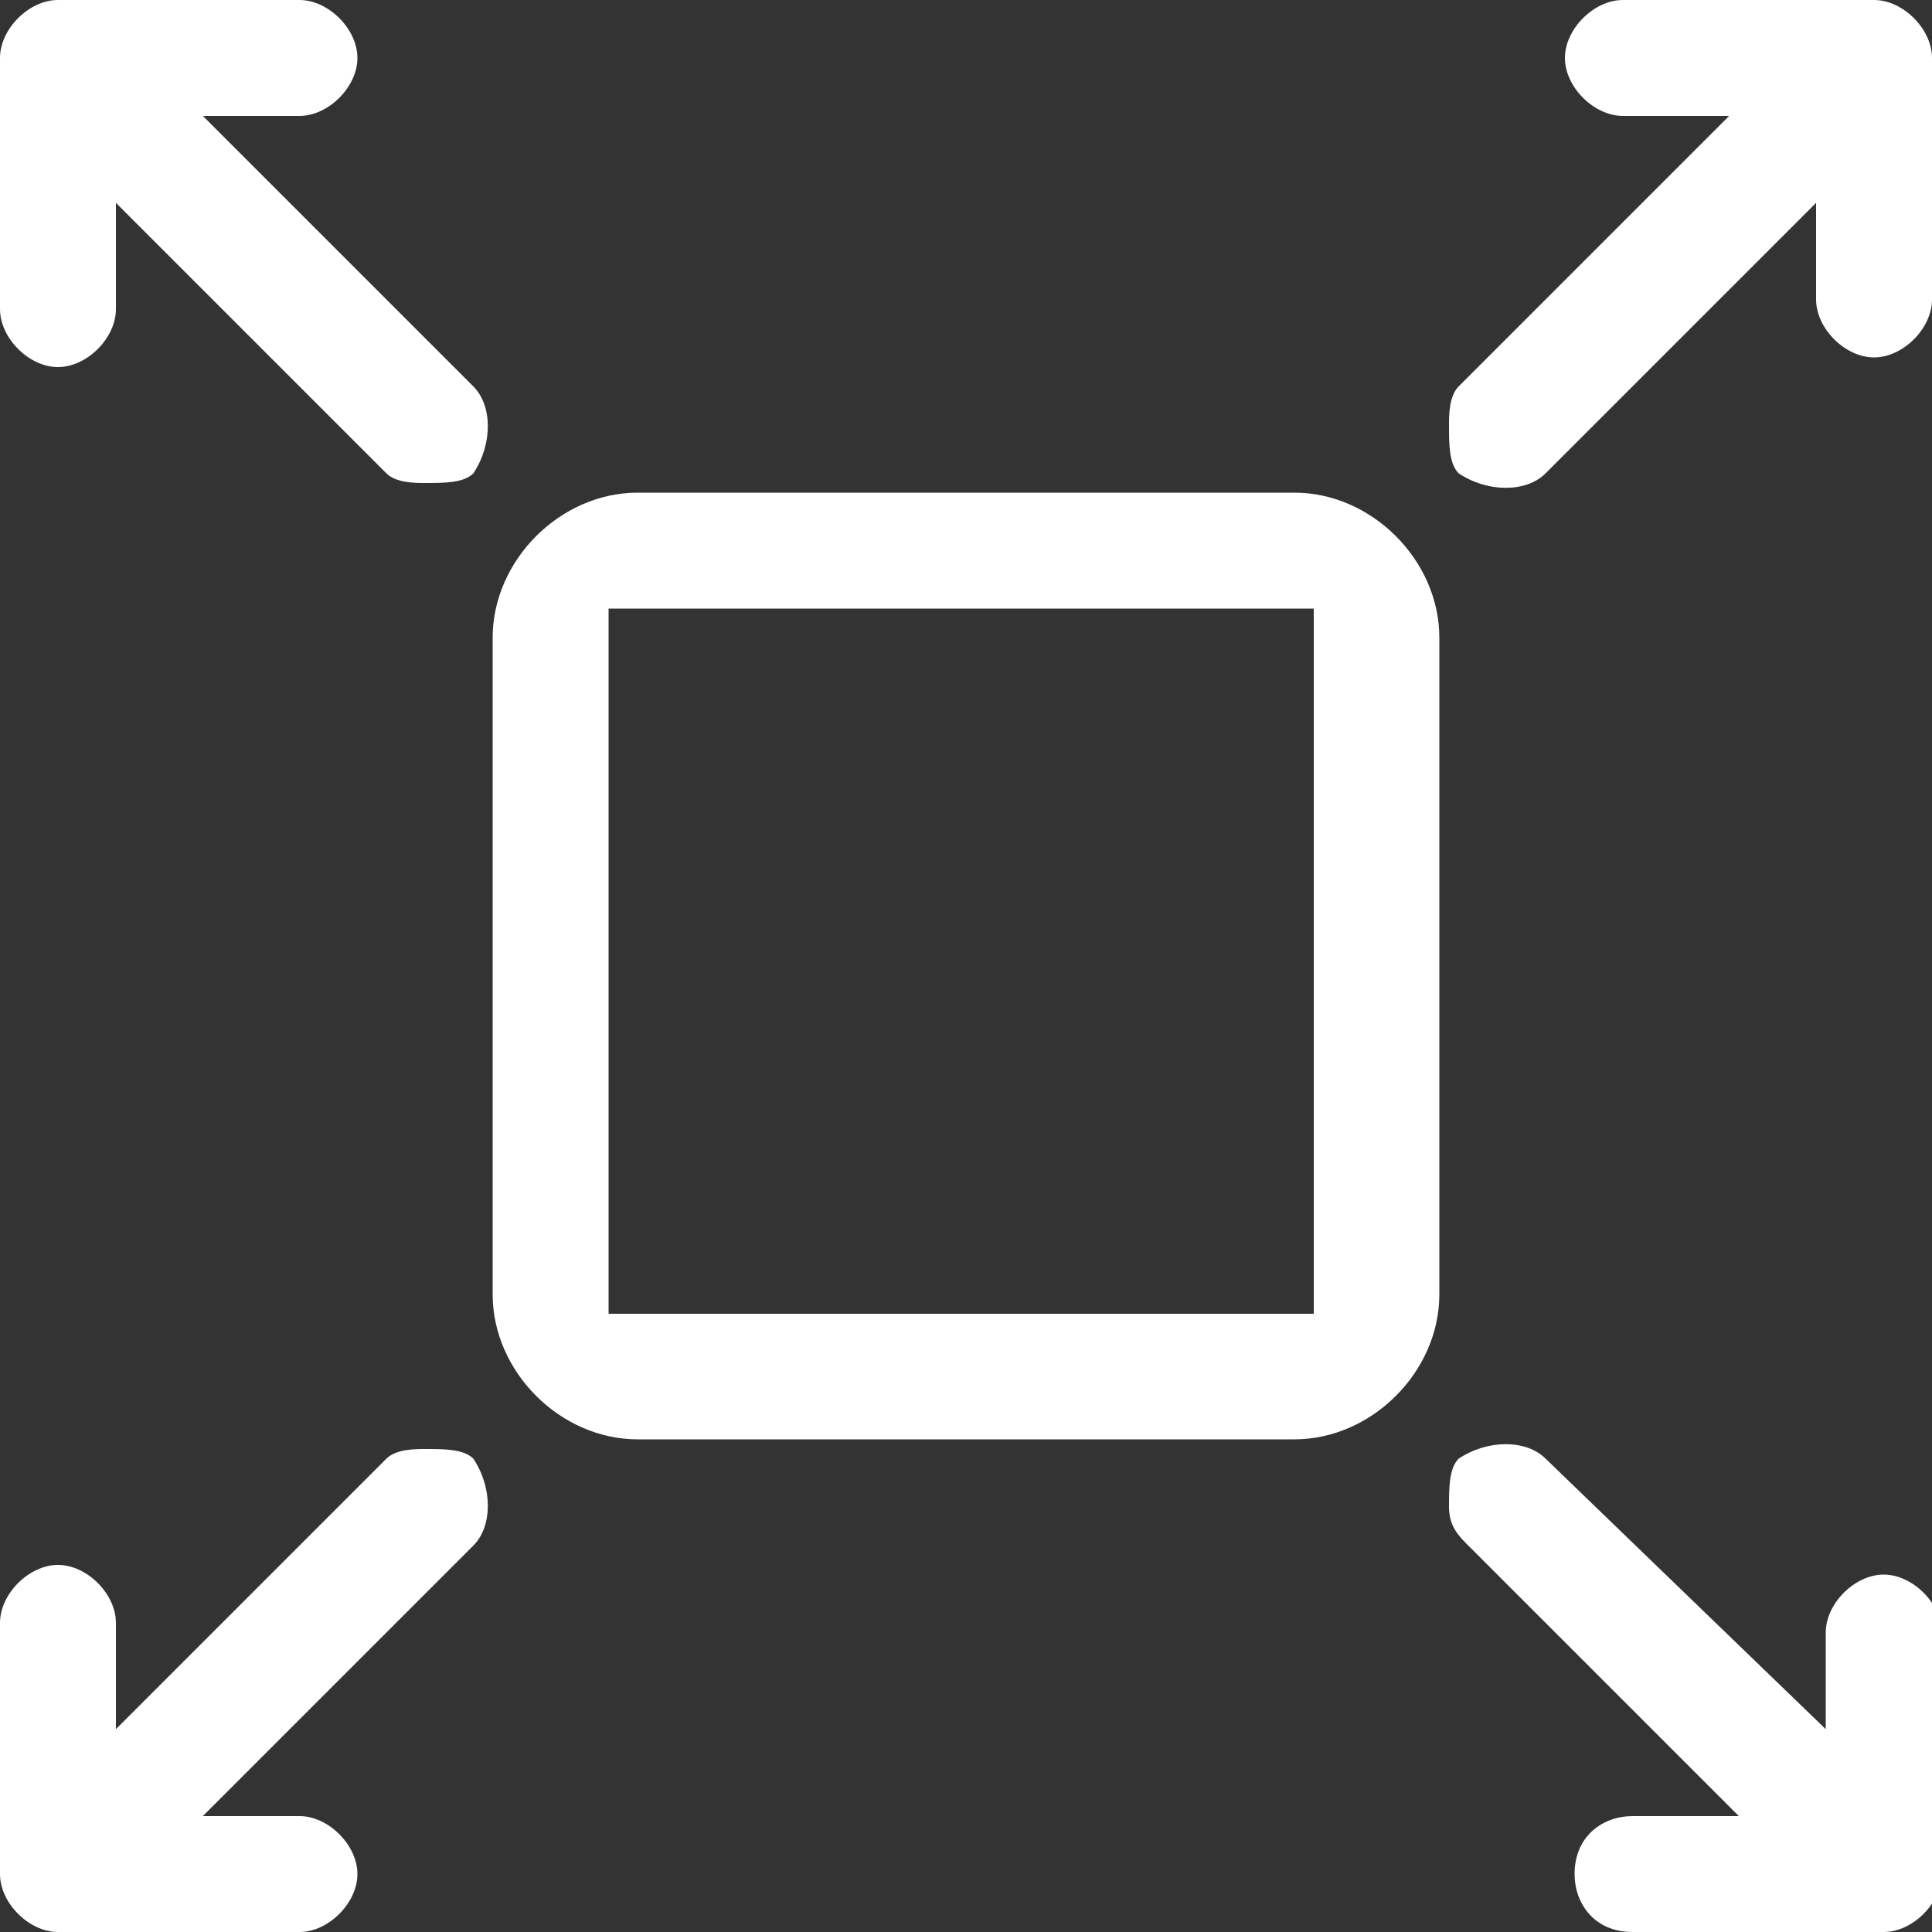
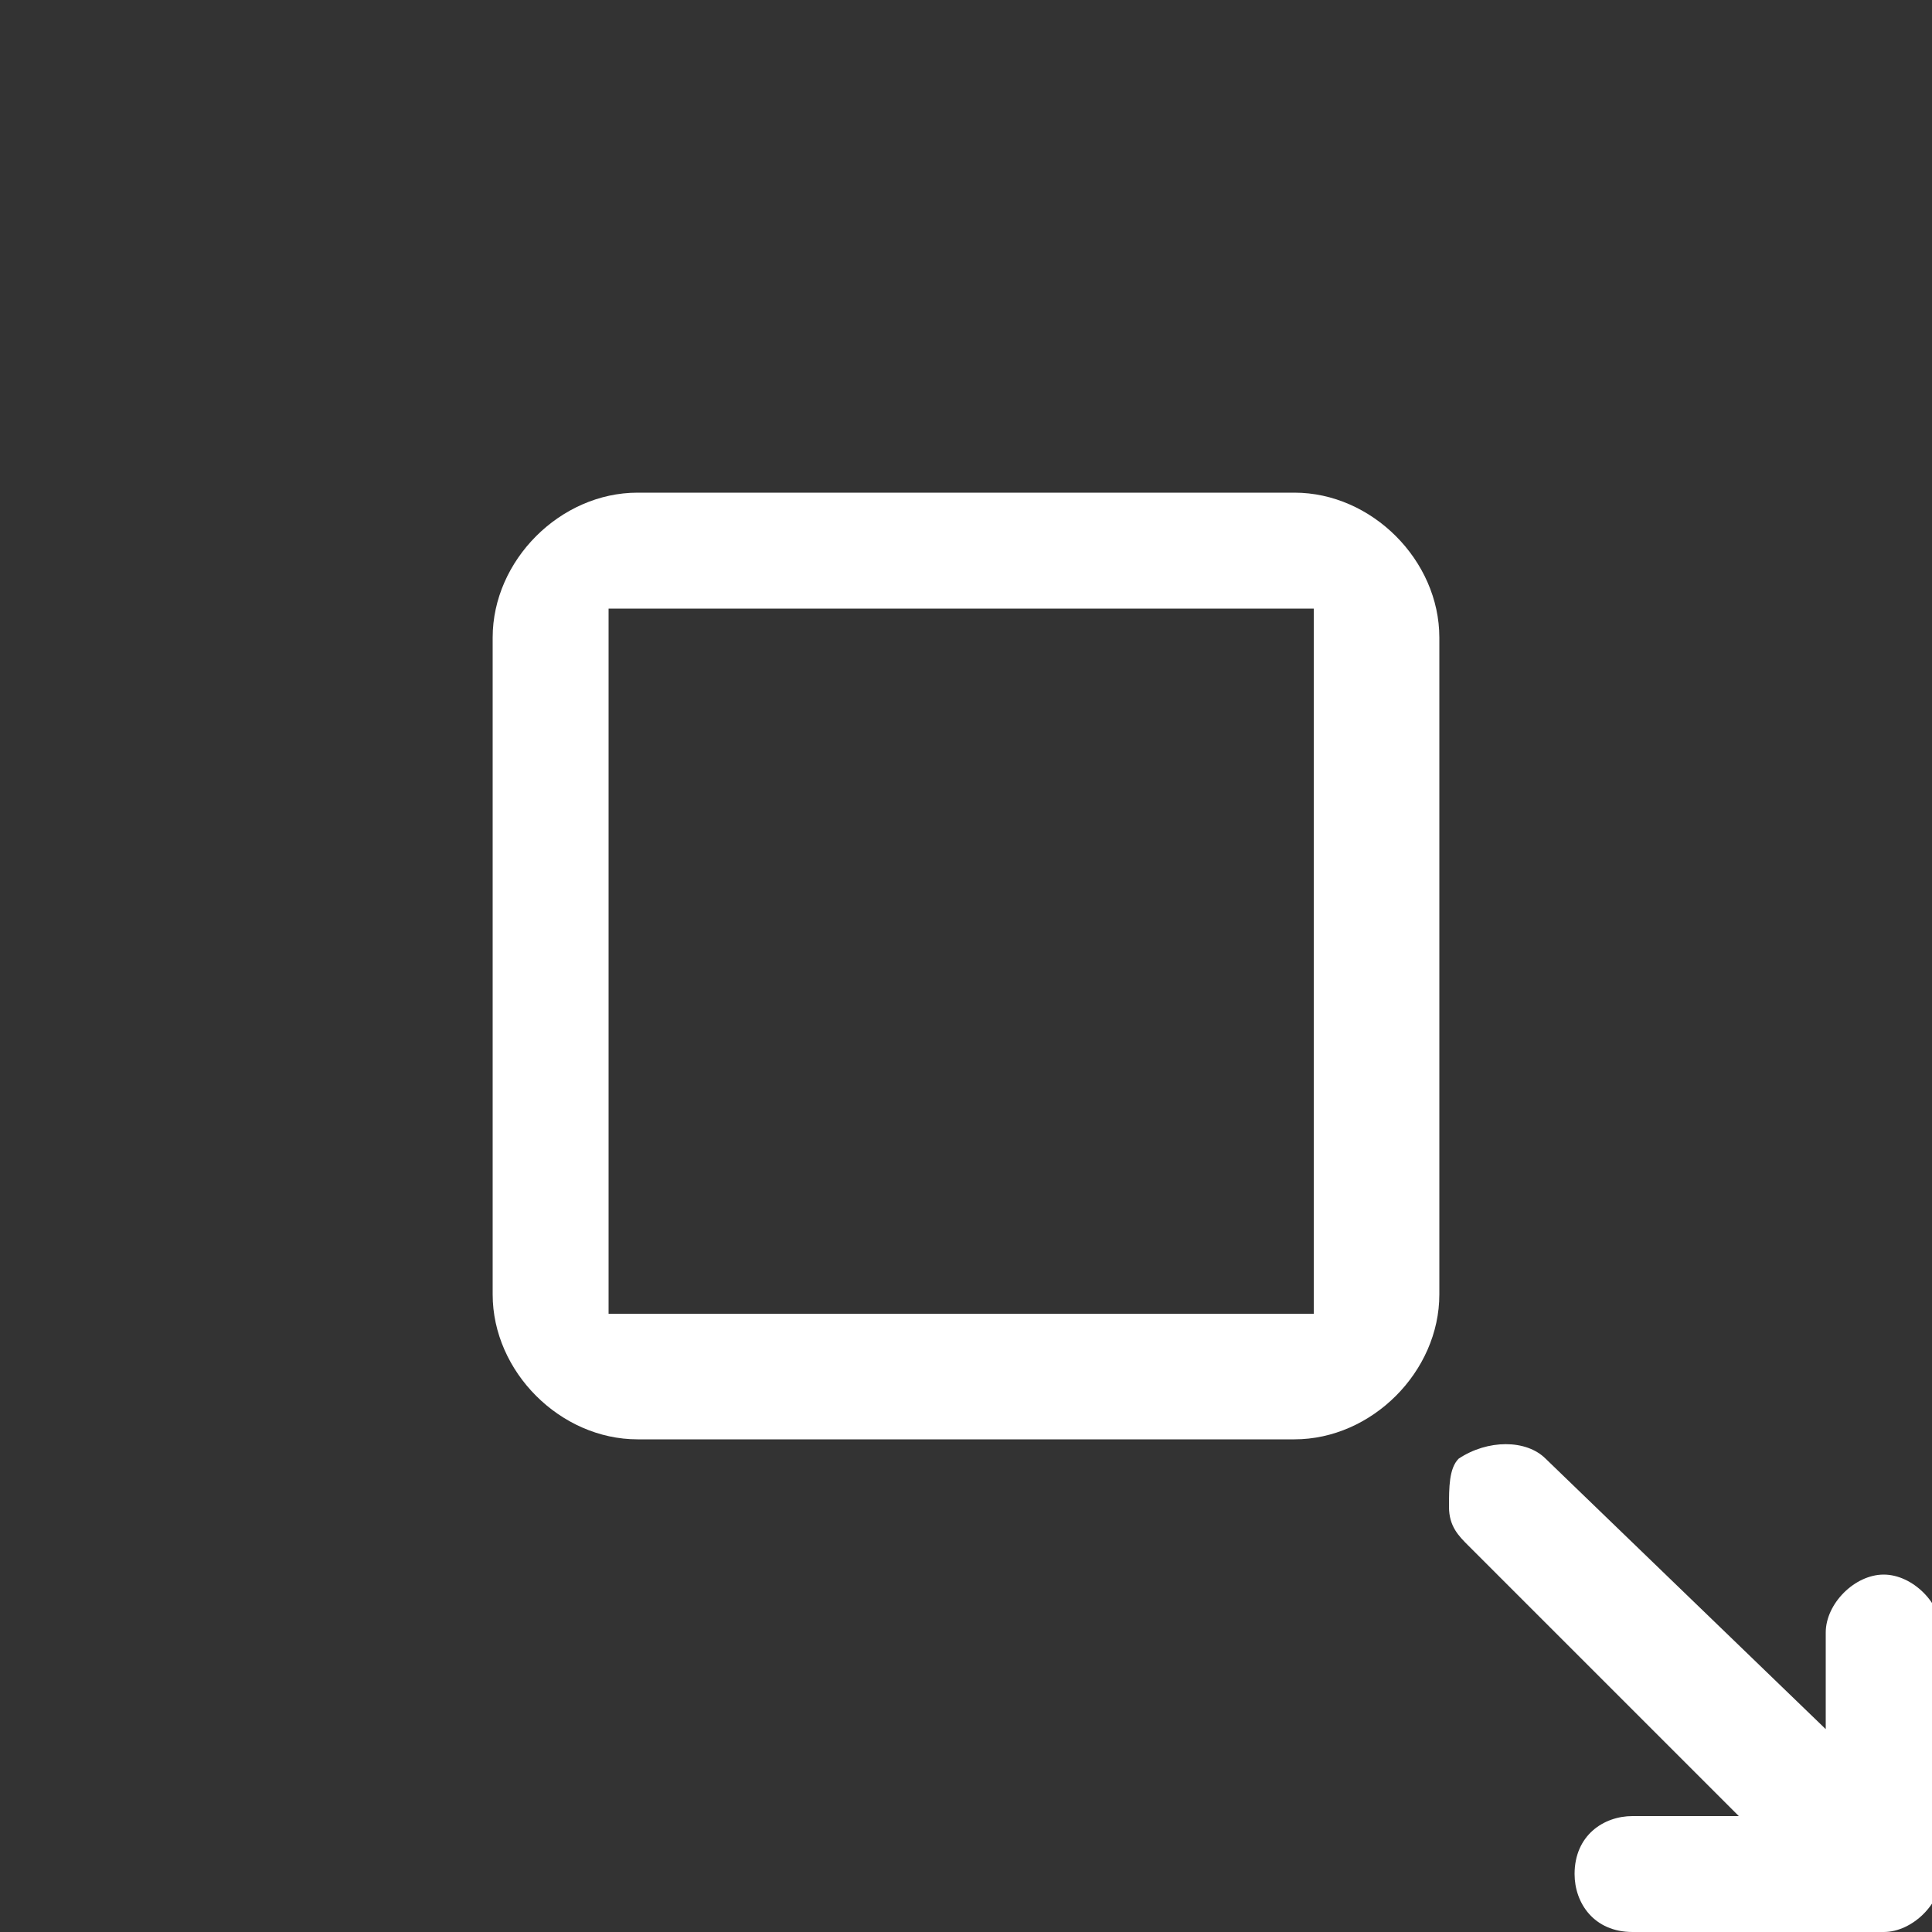
<svg xmlns="http://www.w3.org/2000/svg" version="1.1" id="Grupo_2781" x="0px" y="0px" viewBox="0 0 20 20" style="enable-background:new 0 0 20 20;" xml:space="preserve">
  <rect x="0" y="0" width="20" height="20" fill="#333333" stroke="none" />
  <style type="text/css">
	.st0{fill:#FFFFFF;}
</style>
  <path id="Caminho_2336" class="st0" d="M6.6,14.9c-0.8,0-1.5-0.7-1.5-1.5l0,0V6.6c0-0.8,0.7-1.5,1.5-1.5l0,0h6.8  c0.8,0,1.5,0.7,1.5,1.5c0,0,0,0,0,0v6.8c0,0.8-0.7,1.5-1.5,1.5l0,0H6.6z M13.7,6.3H6.3v7.3h7.3V6.3z" />
-   <path id="Caminho_2337" class="st0" d="M4.4,5C4.3,5,4.1,5,4,4.9L1.2,2.1v1.1c0,0.3-0.3,0.6-0.6,0.6c0,0,0,0,0,0  C0.3,3.8,0,3.5,0,3.2V0.6C0,0.3,0.3,0,0.6,0h2.5c0.3,0,0.6,0.3,0.6,0.6c0,0.3-0.3,0.6-0.6,0.6h-1L4.9,4c0.2,0.2,0.2,0.6,0,0.9  C4.8,5,4.6,5,4.4,5z" />
-   <path id="Caminho_2338" class="st0" d="M15,4.4C15,4.3,15,4.1,15.1,4l2.8-2.8h-1.1c-0.3,0-0.6-0.3-0.6-0.6c0,0,0,0,0,0  c0-0.3,0.3-0.6,0.6-0.6h2.6C19.7,0,20,0.3,20,0.6c0,0,0,0,0,0v2.5c0,0.3-0.3,0.6-0.6,0.6s-0.6-0.3-0.6-0.6l0,0v-1L16,4.9  c-0.2,0.2-0.6,0.2-0.9,0C15,4.8,15,4.6,15,4.4z" />
-   <path id="Caminho_2339" class="st0" d="M4.4,15C4.3,15,4.1,15,4,15.1l-2.8,2.8v-1.1c0-0.3-0.3-0.6-0.6-0.6c0,0,0,0,0,0  c-0.3,0-0.6,0.3-0.6,0.6v2.6C0,19.7,0.3,20,0.6,20c0,0,0,0,0,0h2.5c0.3,0,0.6-0.3,0.6-0.6s-0.3-0.6-0.6-0.6l0,0h-1L4.9,16  c0.2-0.2,0.2-0.6,0-0.9C4.8,15,4.6,15,4.4,15z" />
  <path id="Caminho_2340" class="st0" d="M15,15.6c0,0.2,0.1,0.3,0.2,0.4l2.8,2.8h-1.1c-0.3,0-0.6,0.2-0.6,0.6c0,0.3,0.2,0.6,0.6,0.6  c0,0,0,0,0,0h2.6c0.3,0,0.6-0.3,0.6-0.6c0,0,0,0,0,0v-2.5c0-0.3-0.3-0.6-0.6-0.6s-0.6,0.3-0.6,0.6v1L16,15.1c-0.2-0.2-0.6-0.2-0.9,0  C15,15.2,15,15.4,15,15.6z" />
</svg>